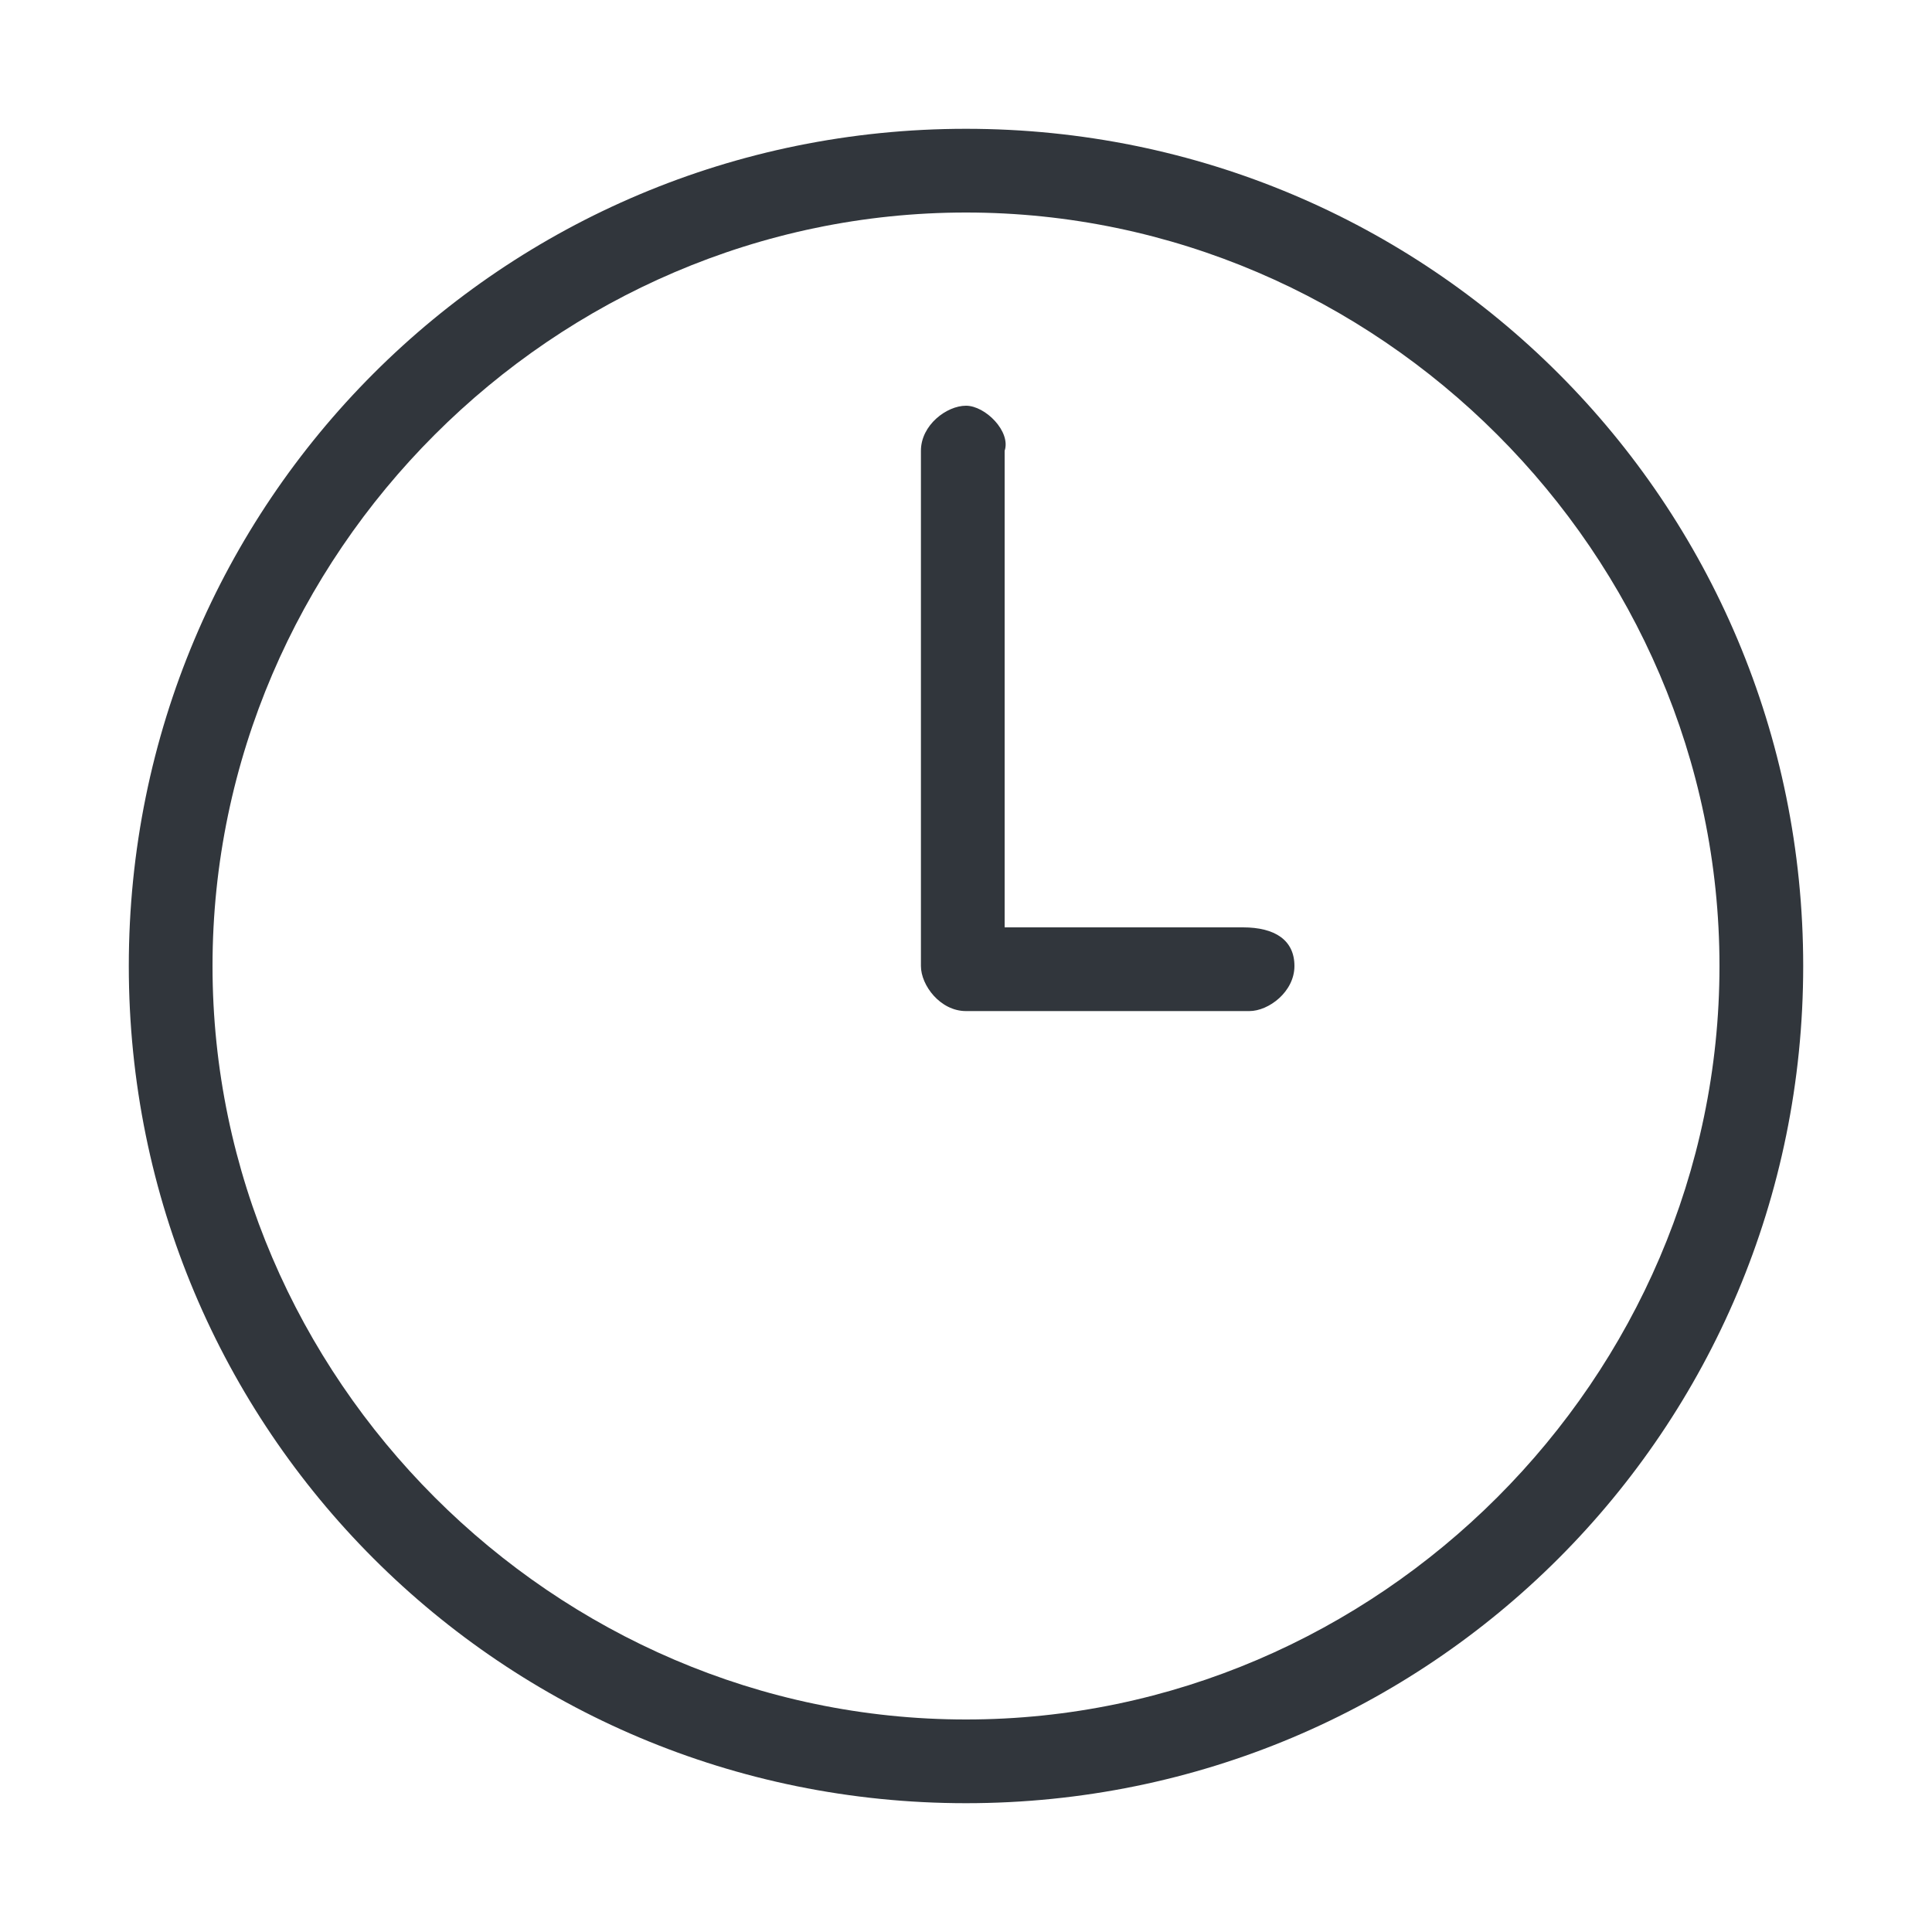
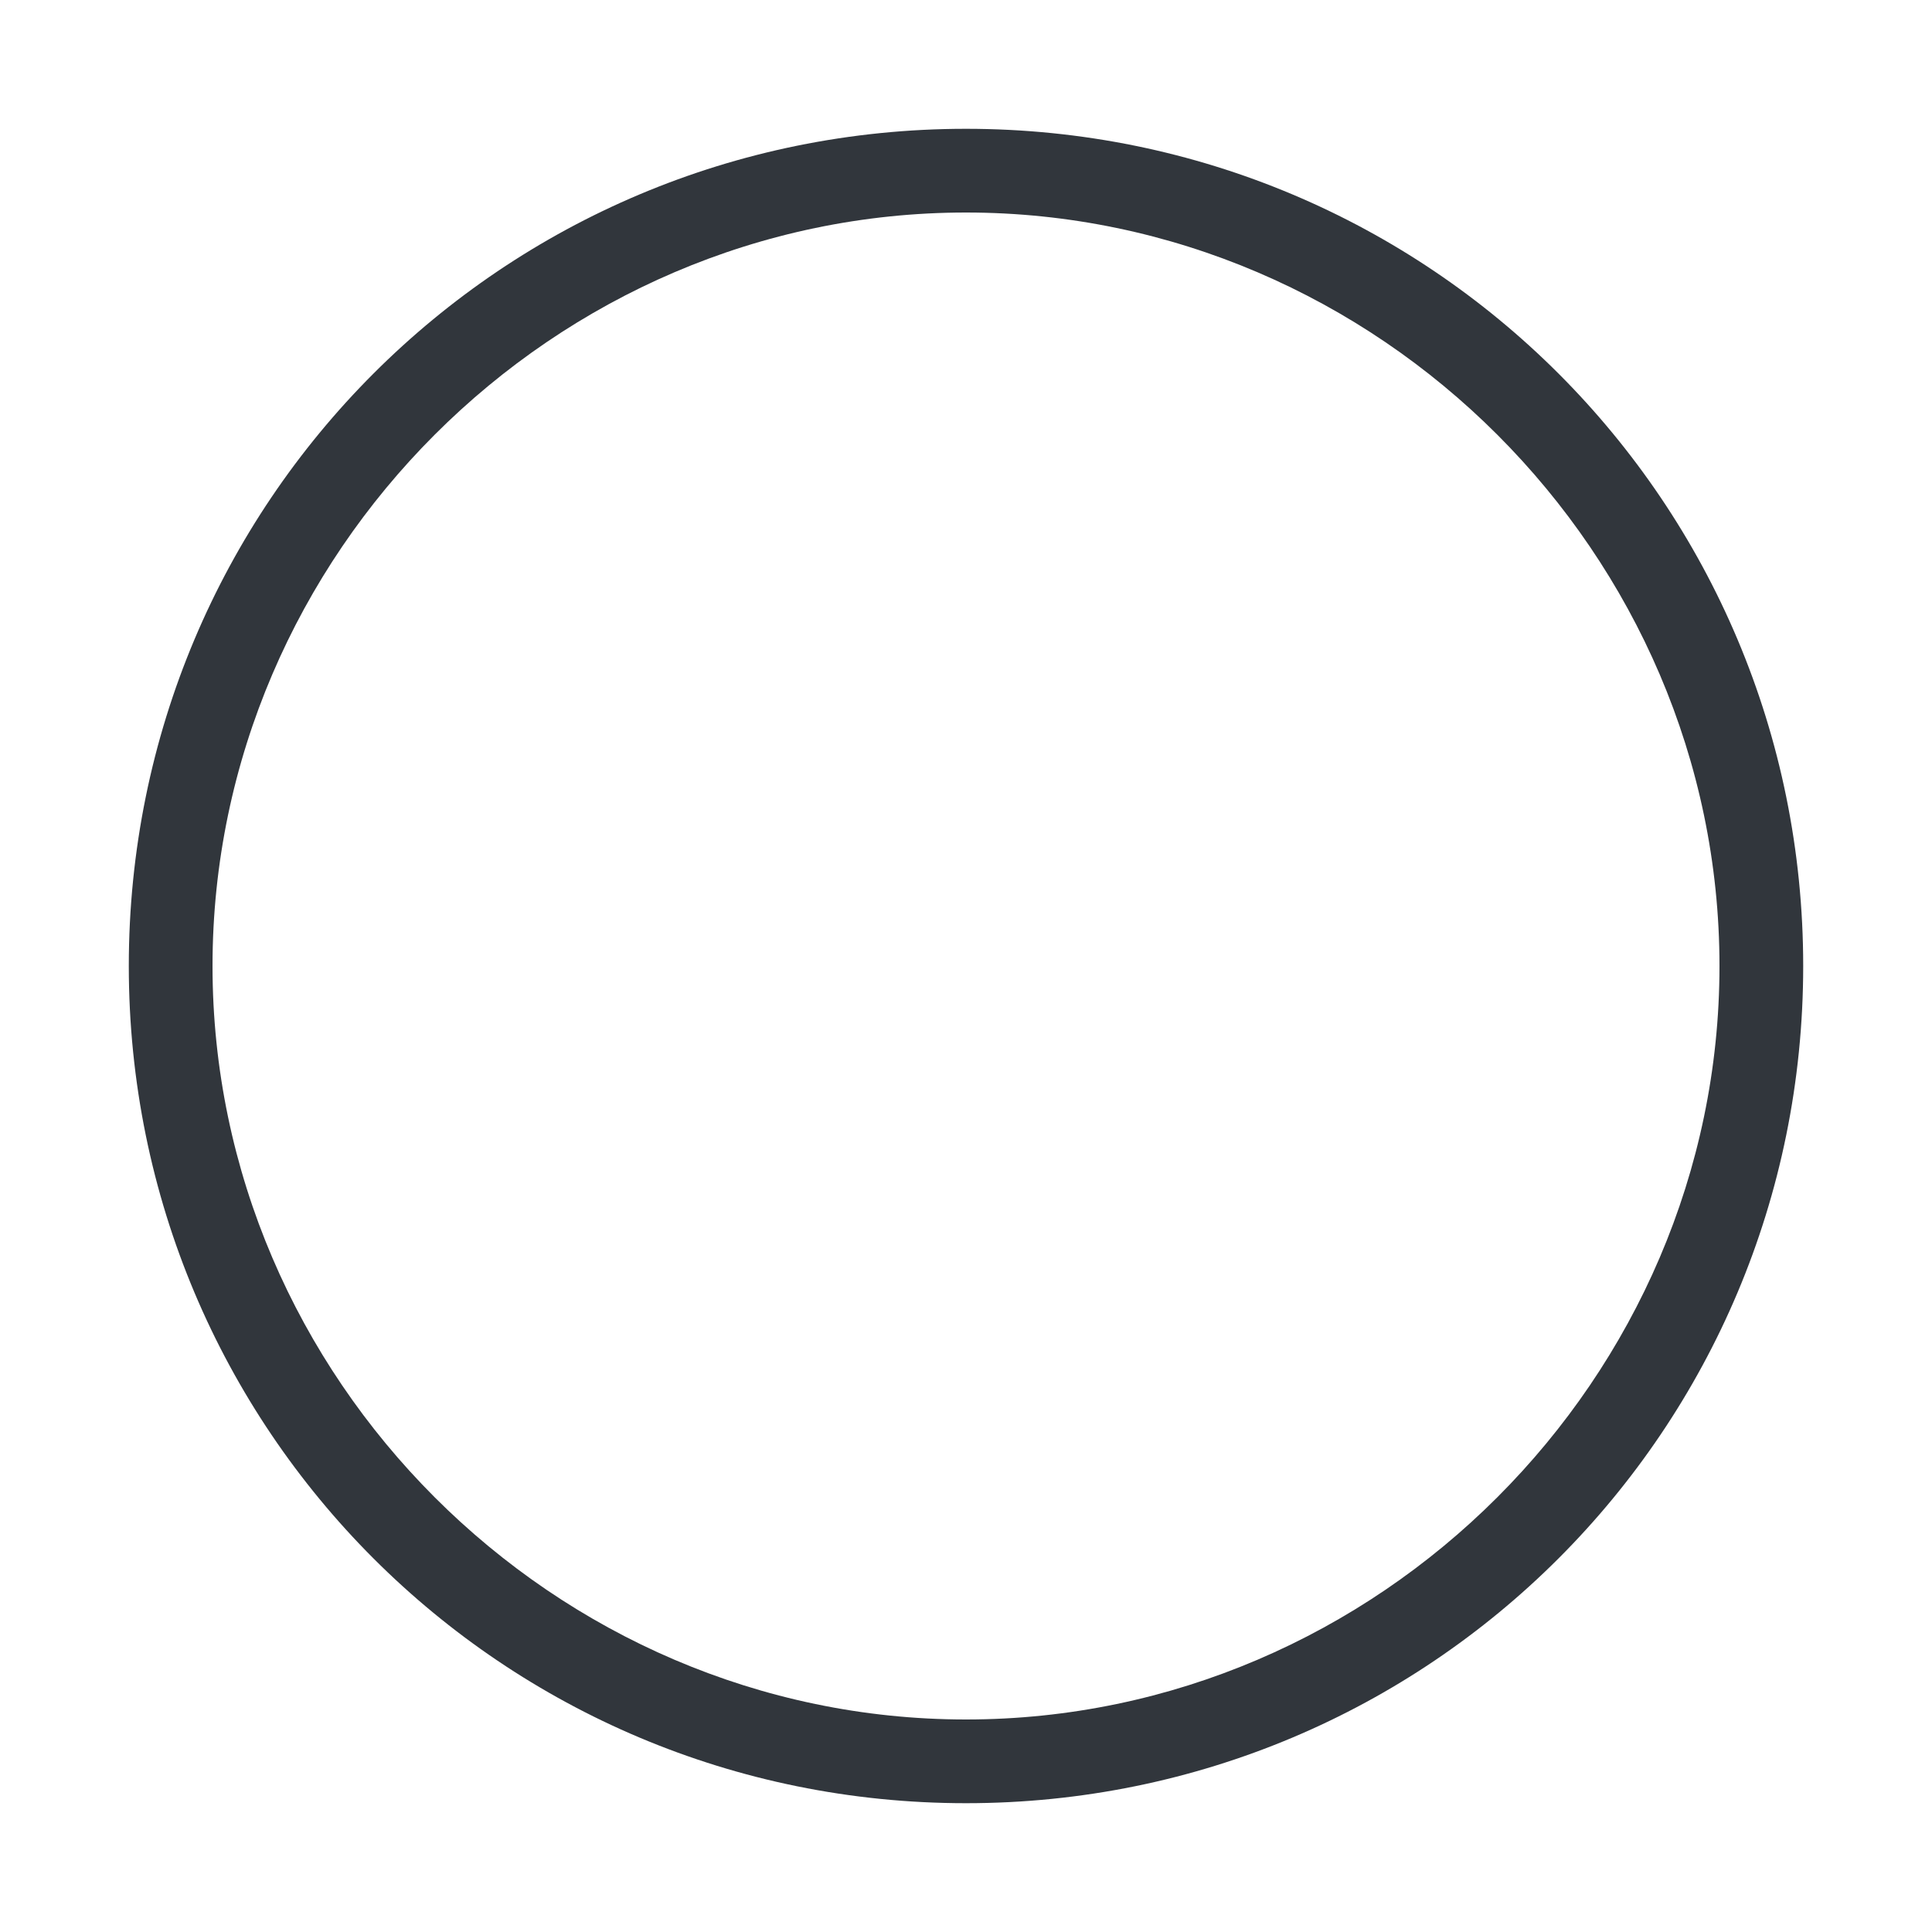
<svg xmlns="http://www.w3.org/2000/svg" version="1.1" id="Layer_1" x="0px" y="0px" viewBox="0 0 30 30" style="enable-background:new 0 0 30 30;" xml:space="preserve">
  <style type="text/css">
	.st0{fill:#31363C;}
</style>
  <g>
    <path class="st0" d="M15,2C7.8,2,2,7.8,2,15s5.8,13,13,13s13-5.8,13-13S22.2,2,15,2z M15,26.7C8.6,26.7,3.3,21.4,3.3,15   S8.6,3.3,15,3.3S26.7,8.6,26.7,15S21.4,26.7,15,26.7z" />
-     <path class="st0" d="M19.3,14.4h-3.7V7c0.1-0.3-0.3-0.7-0.6-0.7S14.3,6.6,14.3,7v8c0,0.3,0.3,0.7,0.7,0.7h0.1h0.1h4.2   c0.3,0,0.7-0.3,0.7-0.7S19.8,14.4,19.3,14.4z" />
  </g>
</svg>